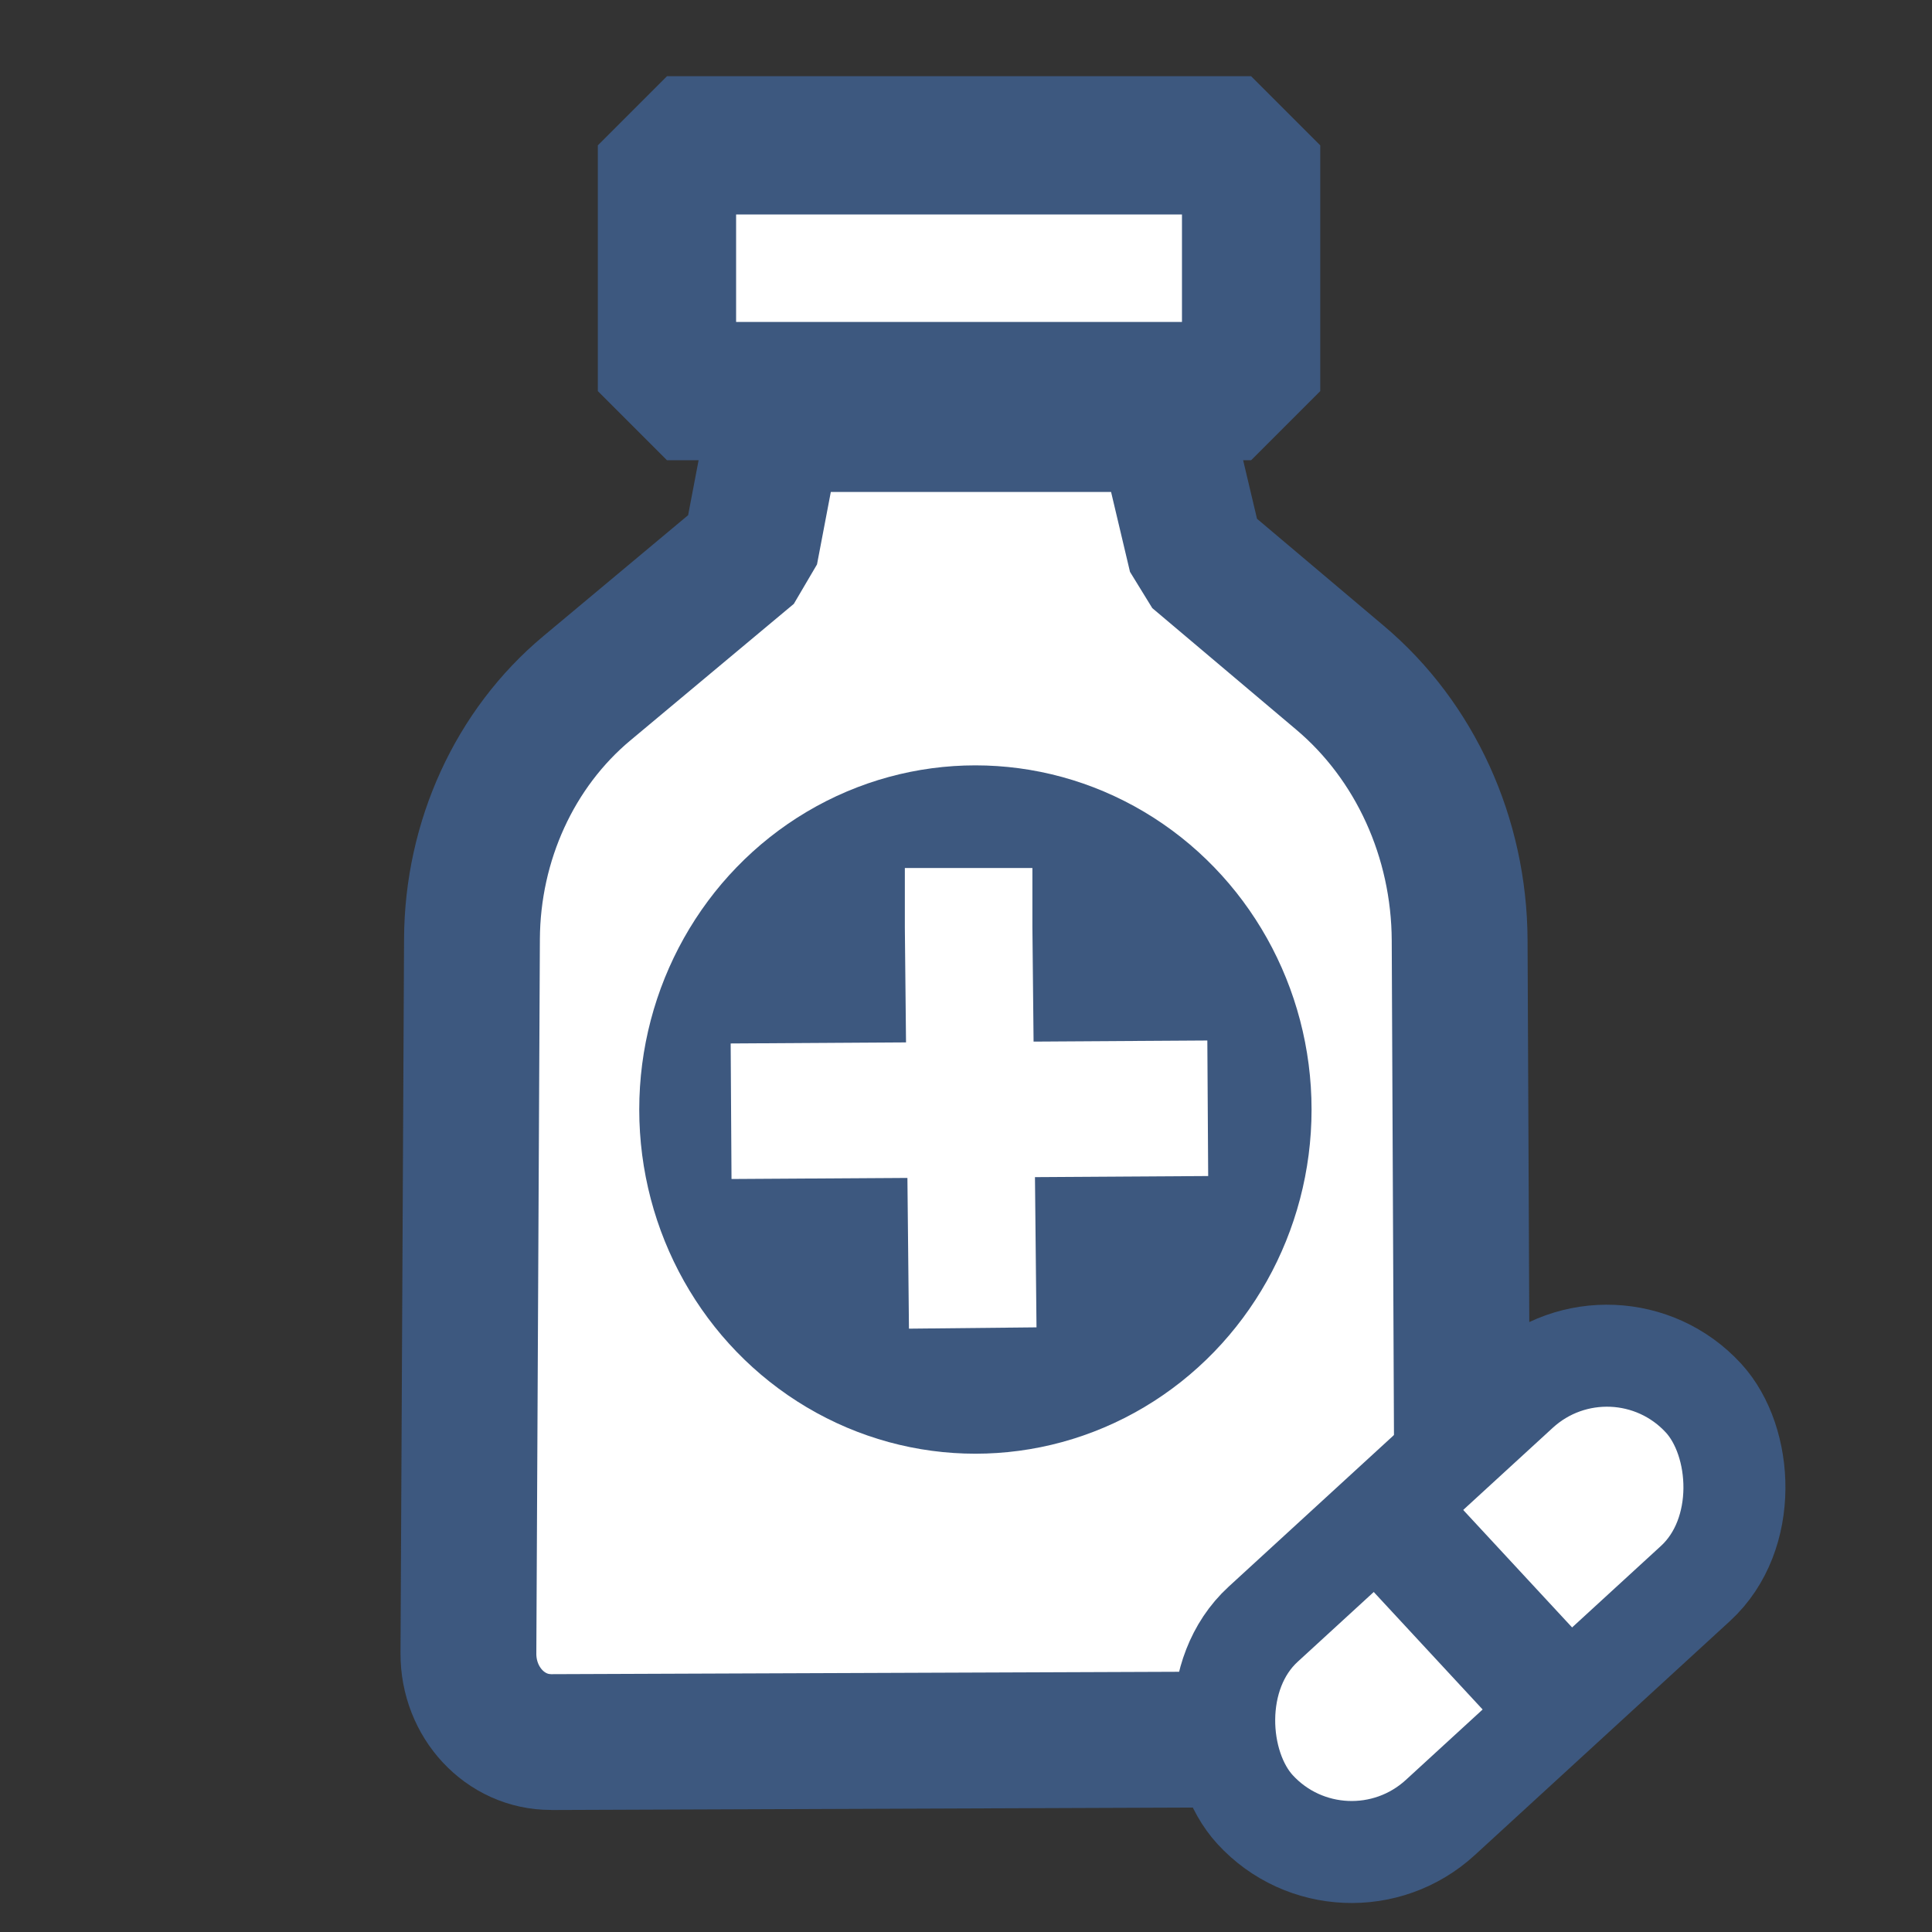
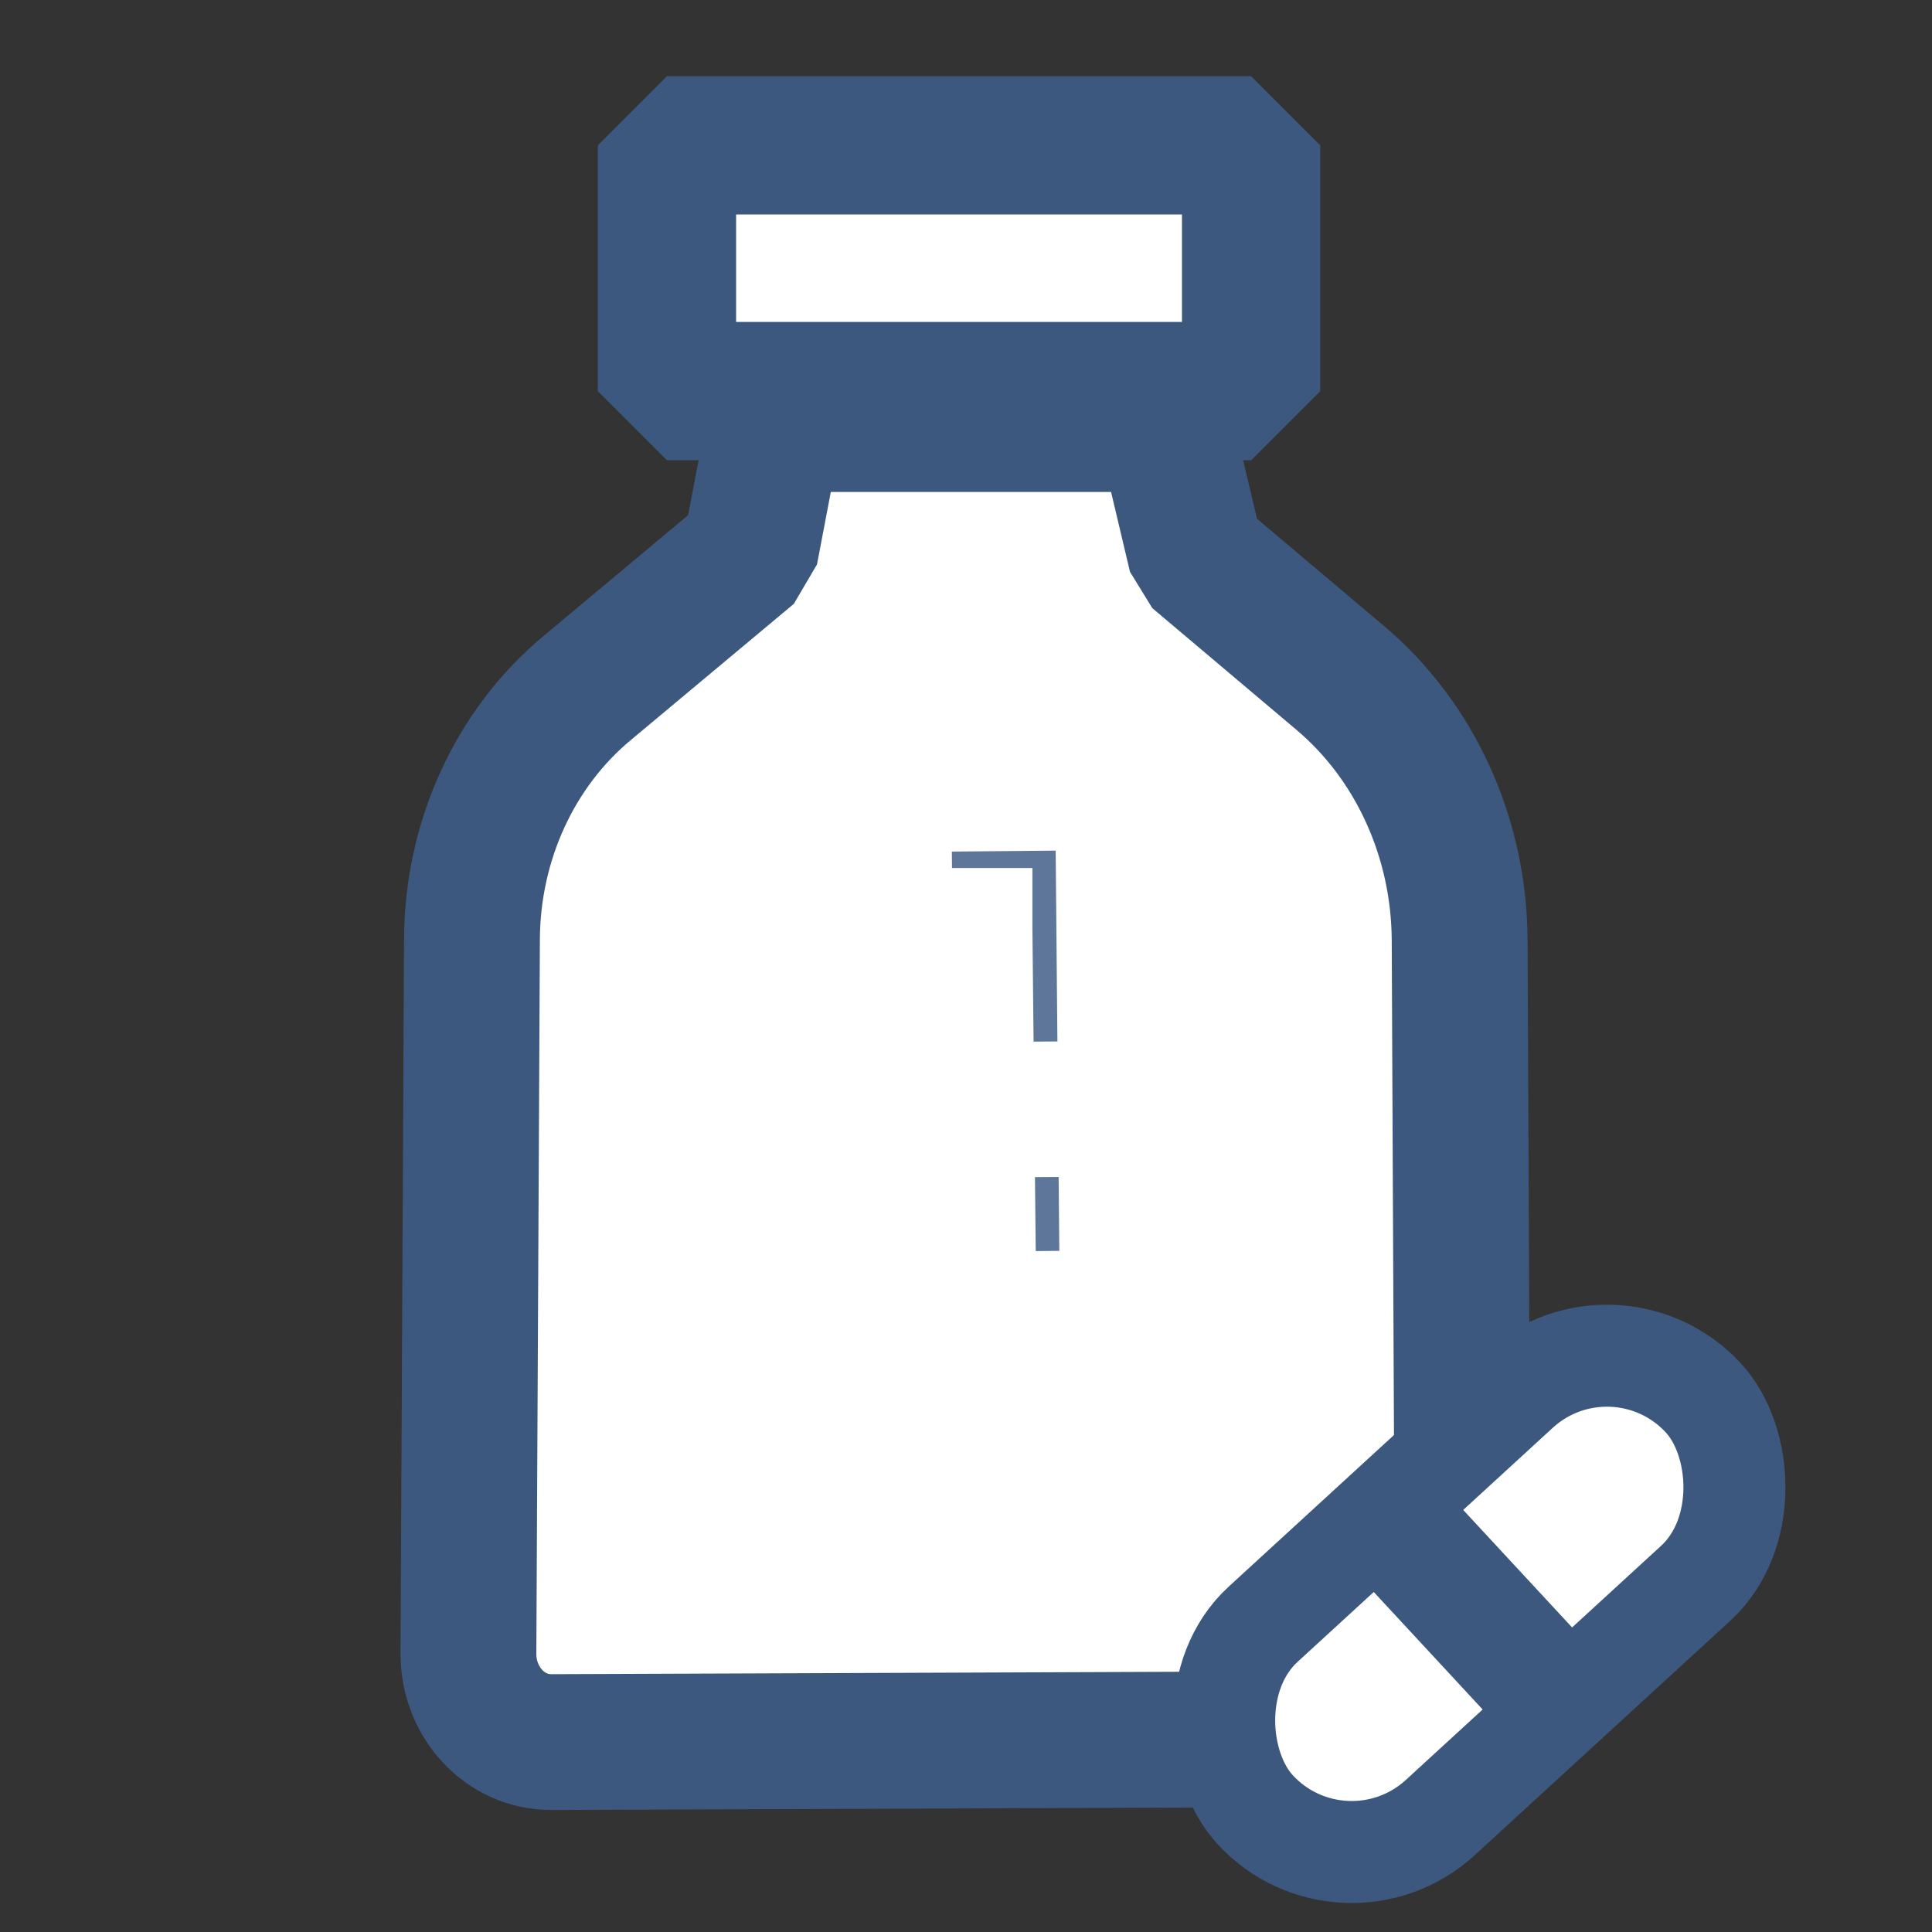
<svg xmlns="http://www.w3.org/2000/svg" xmlns:ns1="http://www.inkscape.org/namespaces/inkscape" xmlns:ns2="http://sodipodi.sourceforge.net/DTD/sodipodi-0.dtd" width="32" height="32" viewBox="0 0 8.467 8.467" version="1.1" id="svg122833" ns1:version="1.2.2 (732a01da63, 2022-12-09)" ns2:docname="logo4.svg">
  <rect x="0" y="0" width="8.467" height="8.467" fill="#333333" stroke="none" />
  <ns2:namedview id="namedview122835" pagecolor="#ffffff" bordercolor="#000000" borderopacity="0.25" ns1:showpageshadow="2" ns1:pageopacity="0.0" ns1:pagecheckerboard="0" ns1:deskcolor="#d1d1d1" ns1:document-units="mm" showgrid="false" ns1:zoom="6.44" ns1:cx="2.484472" ns1:cy="27.795031" ns1:window-width="1920" ns1:window-height="1017" ns1:window-x="-8" ns1:window-y="-8" ns1:window-maximized="1" ns1:current-layer="layer1" />
  <defs id="defs122830">
    <ns1:path-effect effect="fillet_chamfer" id="path-effect784-8-30" is_visible="true" lpeversion="1" nodesatellites_param="F,0,0,1,0,1.17,0,1 @ F,0,0,1,0,0,0,1 @ F,0,0,1,0,2.13,0,1 @ IF,0,0,1,0,0,0,1 @ F,0,0,1,0,0,0,1 @ IF,0,0,1,0,0,0,1 @ F,0,0,1,0,0,0,1 @ IF,0,0,1,0,0,0,1 @ F,0,0,1,0,2.038,0,1" unit="px" method="auto" mode="IF" radius="0" chamfer_steps="1" flexible="false" use_knot_distance="true" apply_no_radius="true" apply_with_radius="true" only_selected="false" hide_knots="false" />
    <ns1:path-effect effect="bend_path" id="path-effect2265-0" is_visible="true" lpeversion="1" bendpath="M 70.984,258.606 H 85.005" prop_scale="1.073" scale_y_rel="false" vertical="false" hide_knot="false" />
  </defs>
  <g ns1:label="Taso 1" ns1:groupmode="layer" id="layer1">
    <path style="font-variation-settings:normal;fill:#ffffff;fill-opacity:1;stroke:#3d587f;stroke-width:1.914;stroke-linecap:round;stroke-linejoin:bevel;stroke-miterlimit:4;stroke-dasharray:none;stroke-dashoffset:0;stroke-opacity:1;stop-color:#000000" d="m 72.048,267.893 12.858,-0.049 -0.051,-11.25 c -0.006,-1.444 -0.627,-2.807 -1.685,-3.699 l -2.029,-1.713 -0.441,-1.862 -3.916,-1e-5 h -1.582 c -0.114,0.6 -0.229,1.199 -0.343,1.799 l -2.303,1.924 c -1.016,0.848 -1.612,2.15 -1.619,3.531 l -0.05,10.067 c -0.004,0.692 0.519,1.253 1.163,1.251 z" id="path24196-5-7-9-1-0" ns2:nodetypes="cccccccccc" transform="matrix(0.311,0,0,0.311,-19.993,-75.68)" ns1:original-d="m 70.978123,267.26193 14.02716,-0.0495 -0.06123,-12.61075 -3.703924,-2.91178 -0.440696,-1.73484 -3.916299,-1e-5 h -1.582441 l -0.343487,1.67591 -3.911581,3.04471 z" ns1:path-effect="#path-effect784-8-30;#path-effect2265-0" class="UnoptimicedTransforms" />
    <rect style="fill:#ffffff;fill-opacity:1;stroke:#3d587f;stroke-width:0.606;stroke-linecap:round;stroke-linejoin:bevel;stroke-dasharray:none;stroke-opacity:1" id="rect36594-8-6-8-4-9" width="2.56" height="1.077" x="2.923" y="0.637" ry="0" />
    <path style="font-variation-settings:normal;fill:#5d769a;fill-opacity:1;stroke:#5d769a;stroke-width:0.455;stroke-linecap:butt;stroke-linejoin:miter;stroke-miterlimit:4;stroke-dasharray:none;stroke-dashoffset:0;stroke-opacity:1;stop-color:#000000" d="M 4.415,5.484 4.399,3.73 v 0" id="path39504-7-1-2-3-8-0" ns2:nodetypes="ccc" />
    <g id="g82829-0-7-8" transform="matrix(0.311,0,0,0.311,-19.825,-44.76)" style="stroke-width:1.648;stroke-dasharray:none">
-       <ellipse style="fill:#3d587f;fill-opacity:1;stroke:#3d587f;stroke-width:1.648;stroke-linecap:butt;stroke-linejoin:bevel;stroke-dasharray:none;stroke-opacity:1" id="path49819-2-2-9-7-7" cx="77.491" cy="159.558" rx="3.913" ry="4.026" />
-     </g>
+       </g>
    <path style="font-variation-settings:normal;fill:#ffffff;fill-opacity:1;stroke:#ffffff;stroke-width:0.594;stroke-linecap:butt;stroke-linejoin:miter;stroke-miterlimit:4;stroke-dasharray:none;stroke-dashoffset:0;stroke-opacity:1;stop-color:#000000" d="m 3.204,4.87 2.089,-0.013 v 0" id="path76827-24-8-6" ns2:nodetypes="ccc" />
    <path style="font-variation-settings:normal;fill:#5d769a;fill-opacity:1;stroke:#ffffff;stroke-width:0.559;stroke-linecap:butt;stroke-linejoin:miter;stroke-miterlimit:4;stroke-dasharray:none;stroke-dashoffset:0;stroke-opacity:1;stop-color:#000000" d="M 4.263,5.82 4.245,4.064 V 3.804" id="path76827-2-2-2-1" ns2:nodetypes="ccc" />
    <rect style="fill:#ffffff;fill-opacity:1;stroke:#3d587f;stroke-width:0.447;stroke-linecap:butt;stroke-linejoin:bevel;stroke-dasharray:none;stroke-opacity:1" id="rect52001-9-7-0-0-4" width="2.667" height="1.149" x="-1.36" y="8.987" ry="0.575" transform="matrix(-0.737,0.676,0.676,0.737,0,0)" />
    <path style="font-variation-settings:normal;fill:#000000;fill-opacity:1;stroke:#3d587f;stroke-width:0.532;stroke-linecap:butt;stroke-linejoin:miter;stroke-miterlimit:4;stroke-dasharray:none;stroke-dashoffset:0;stroke-opacity:1;stop-color:#000000" d="M 6.854,7.485 6.157,6.733 v 0" id="path52005-5-5-0-5-2" ns1:transform-center-x="2.9794759" ns1:transform-center-y="0.073324983" />
  </g>
</svg>